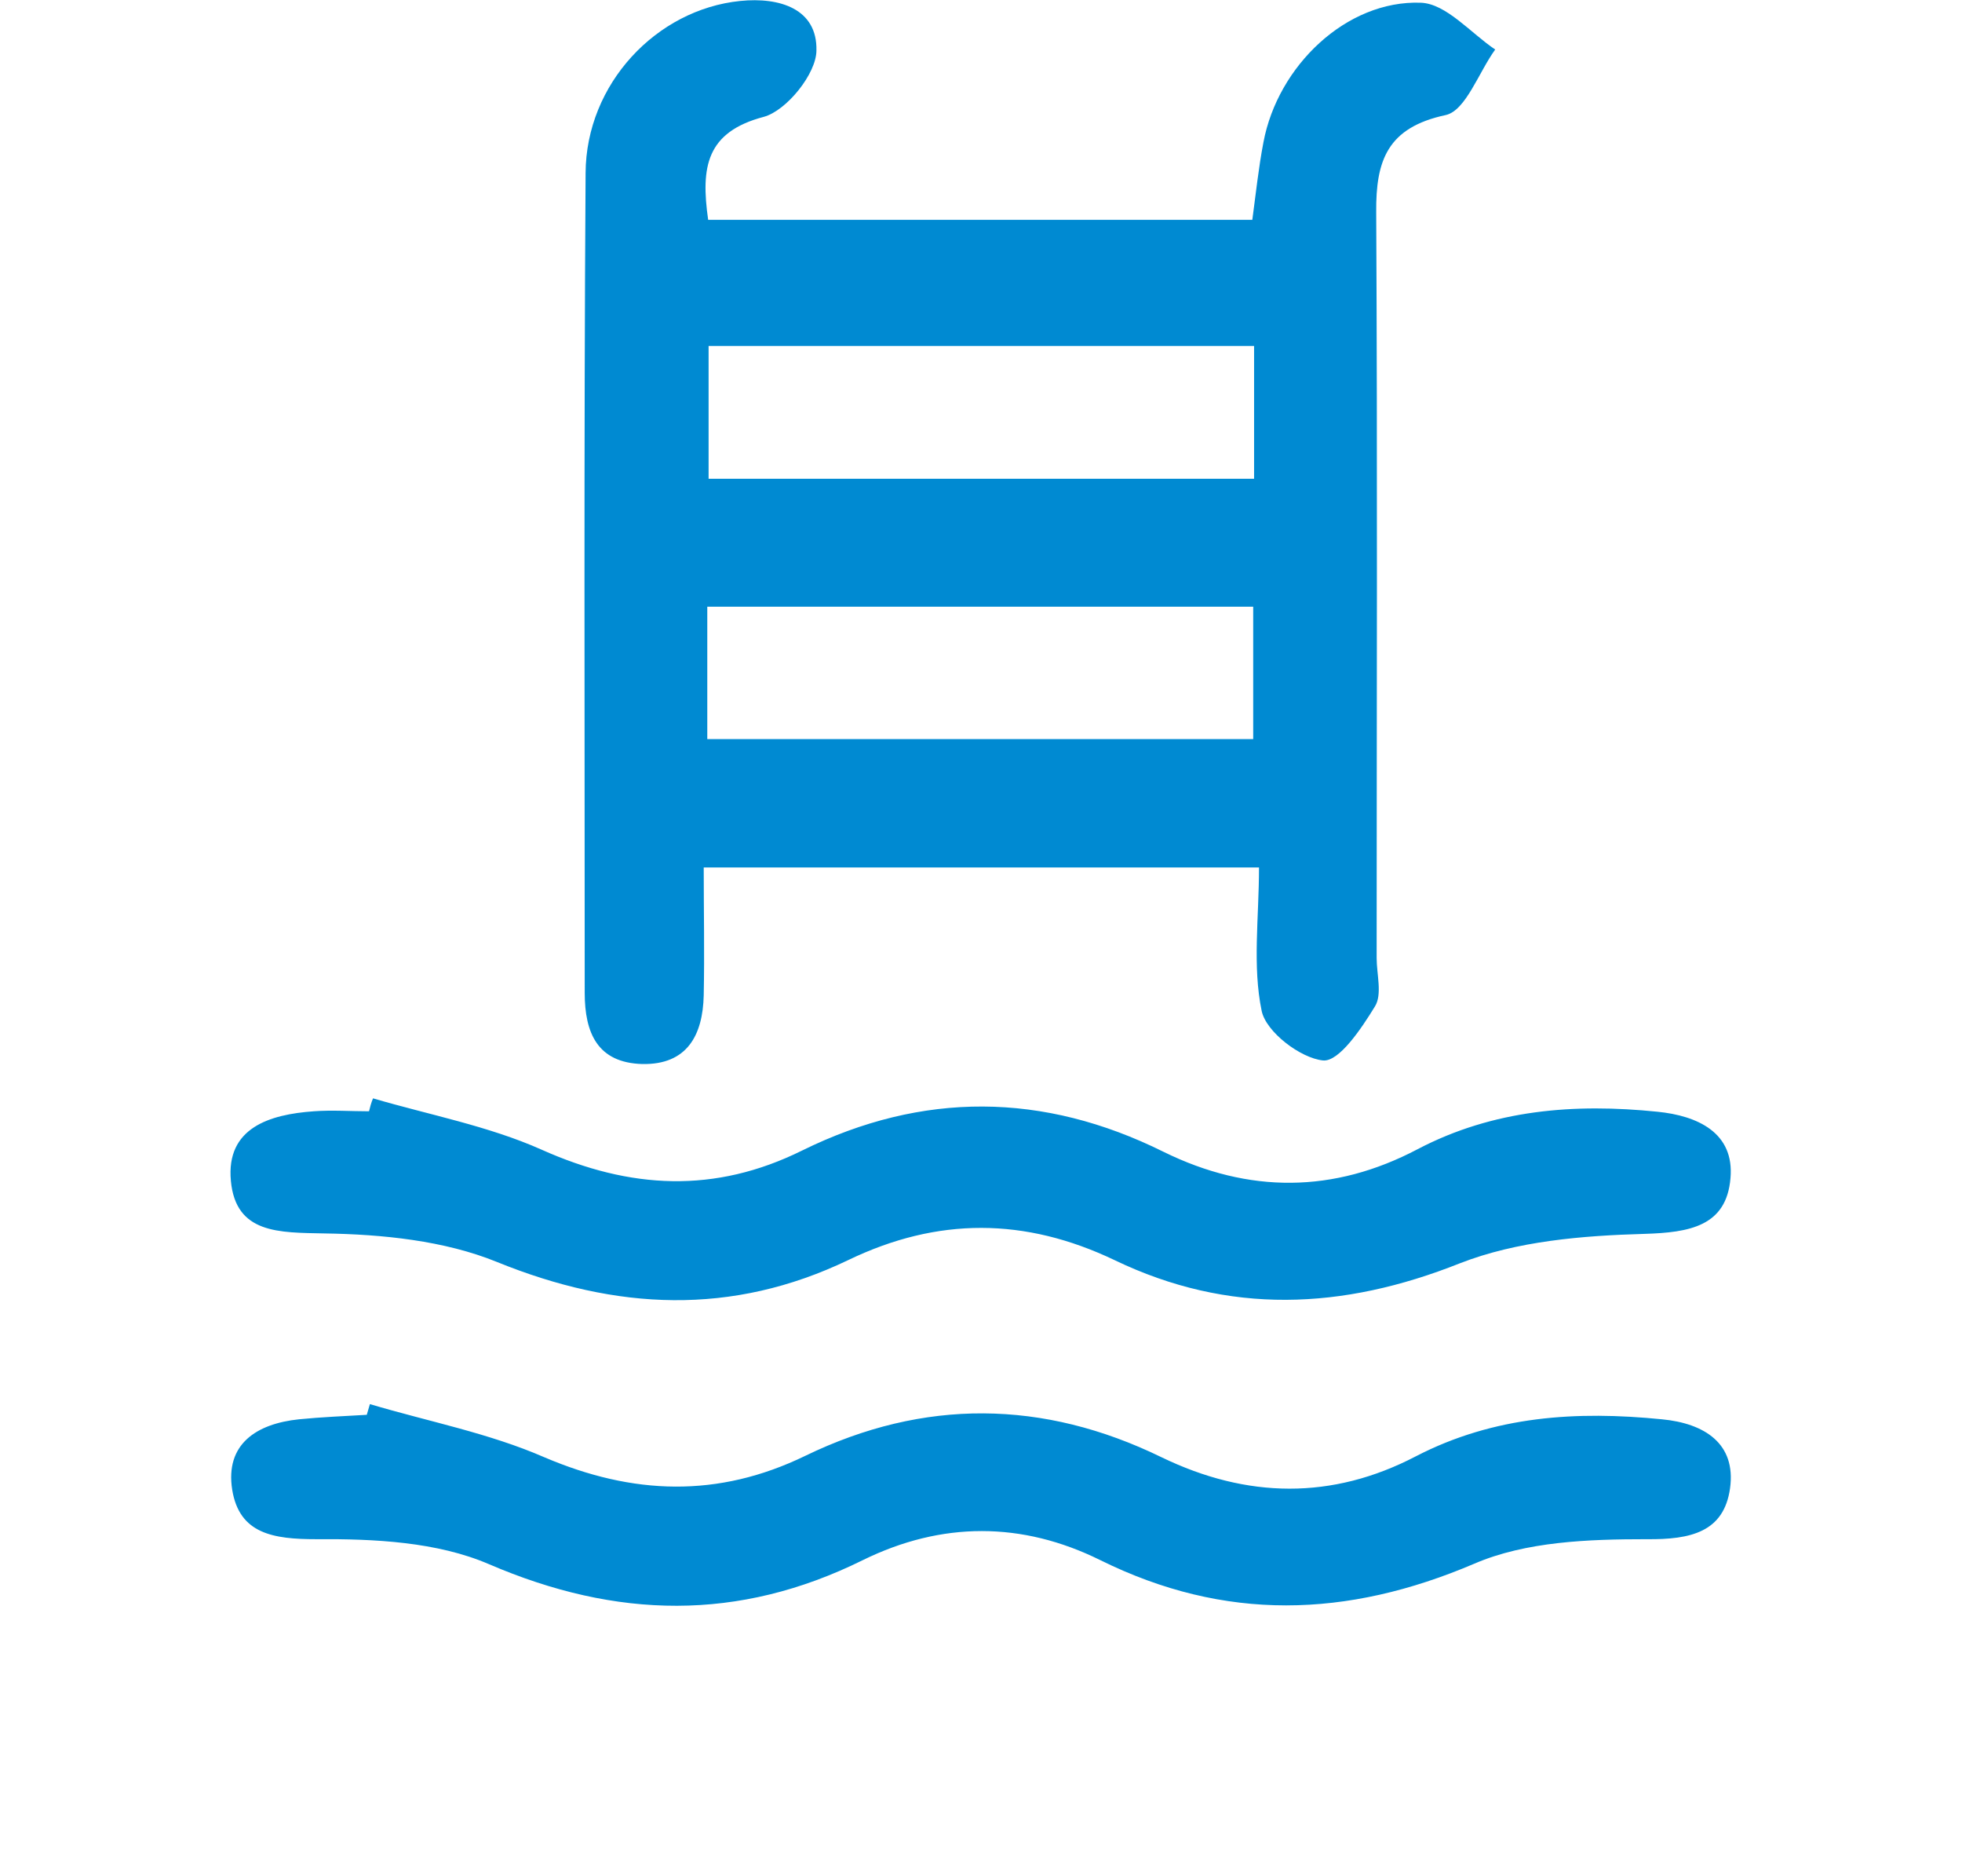
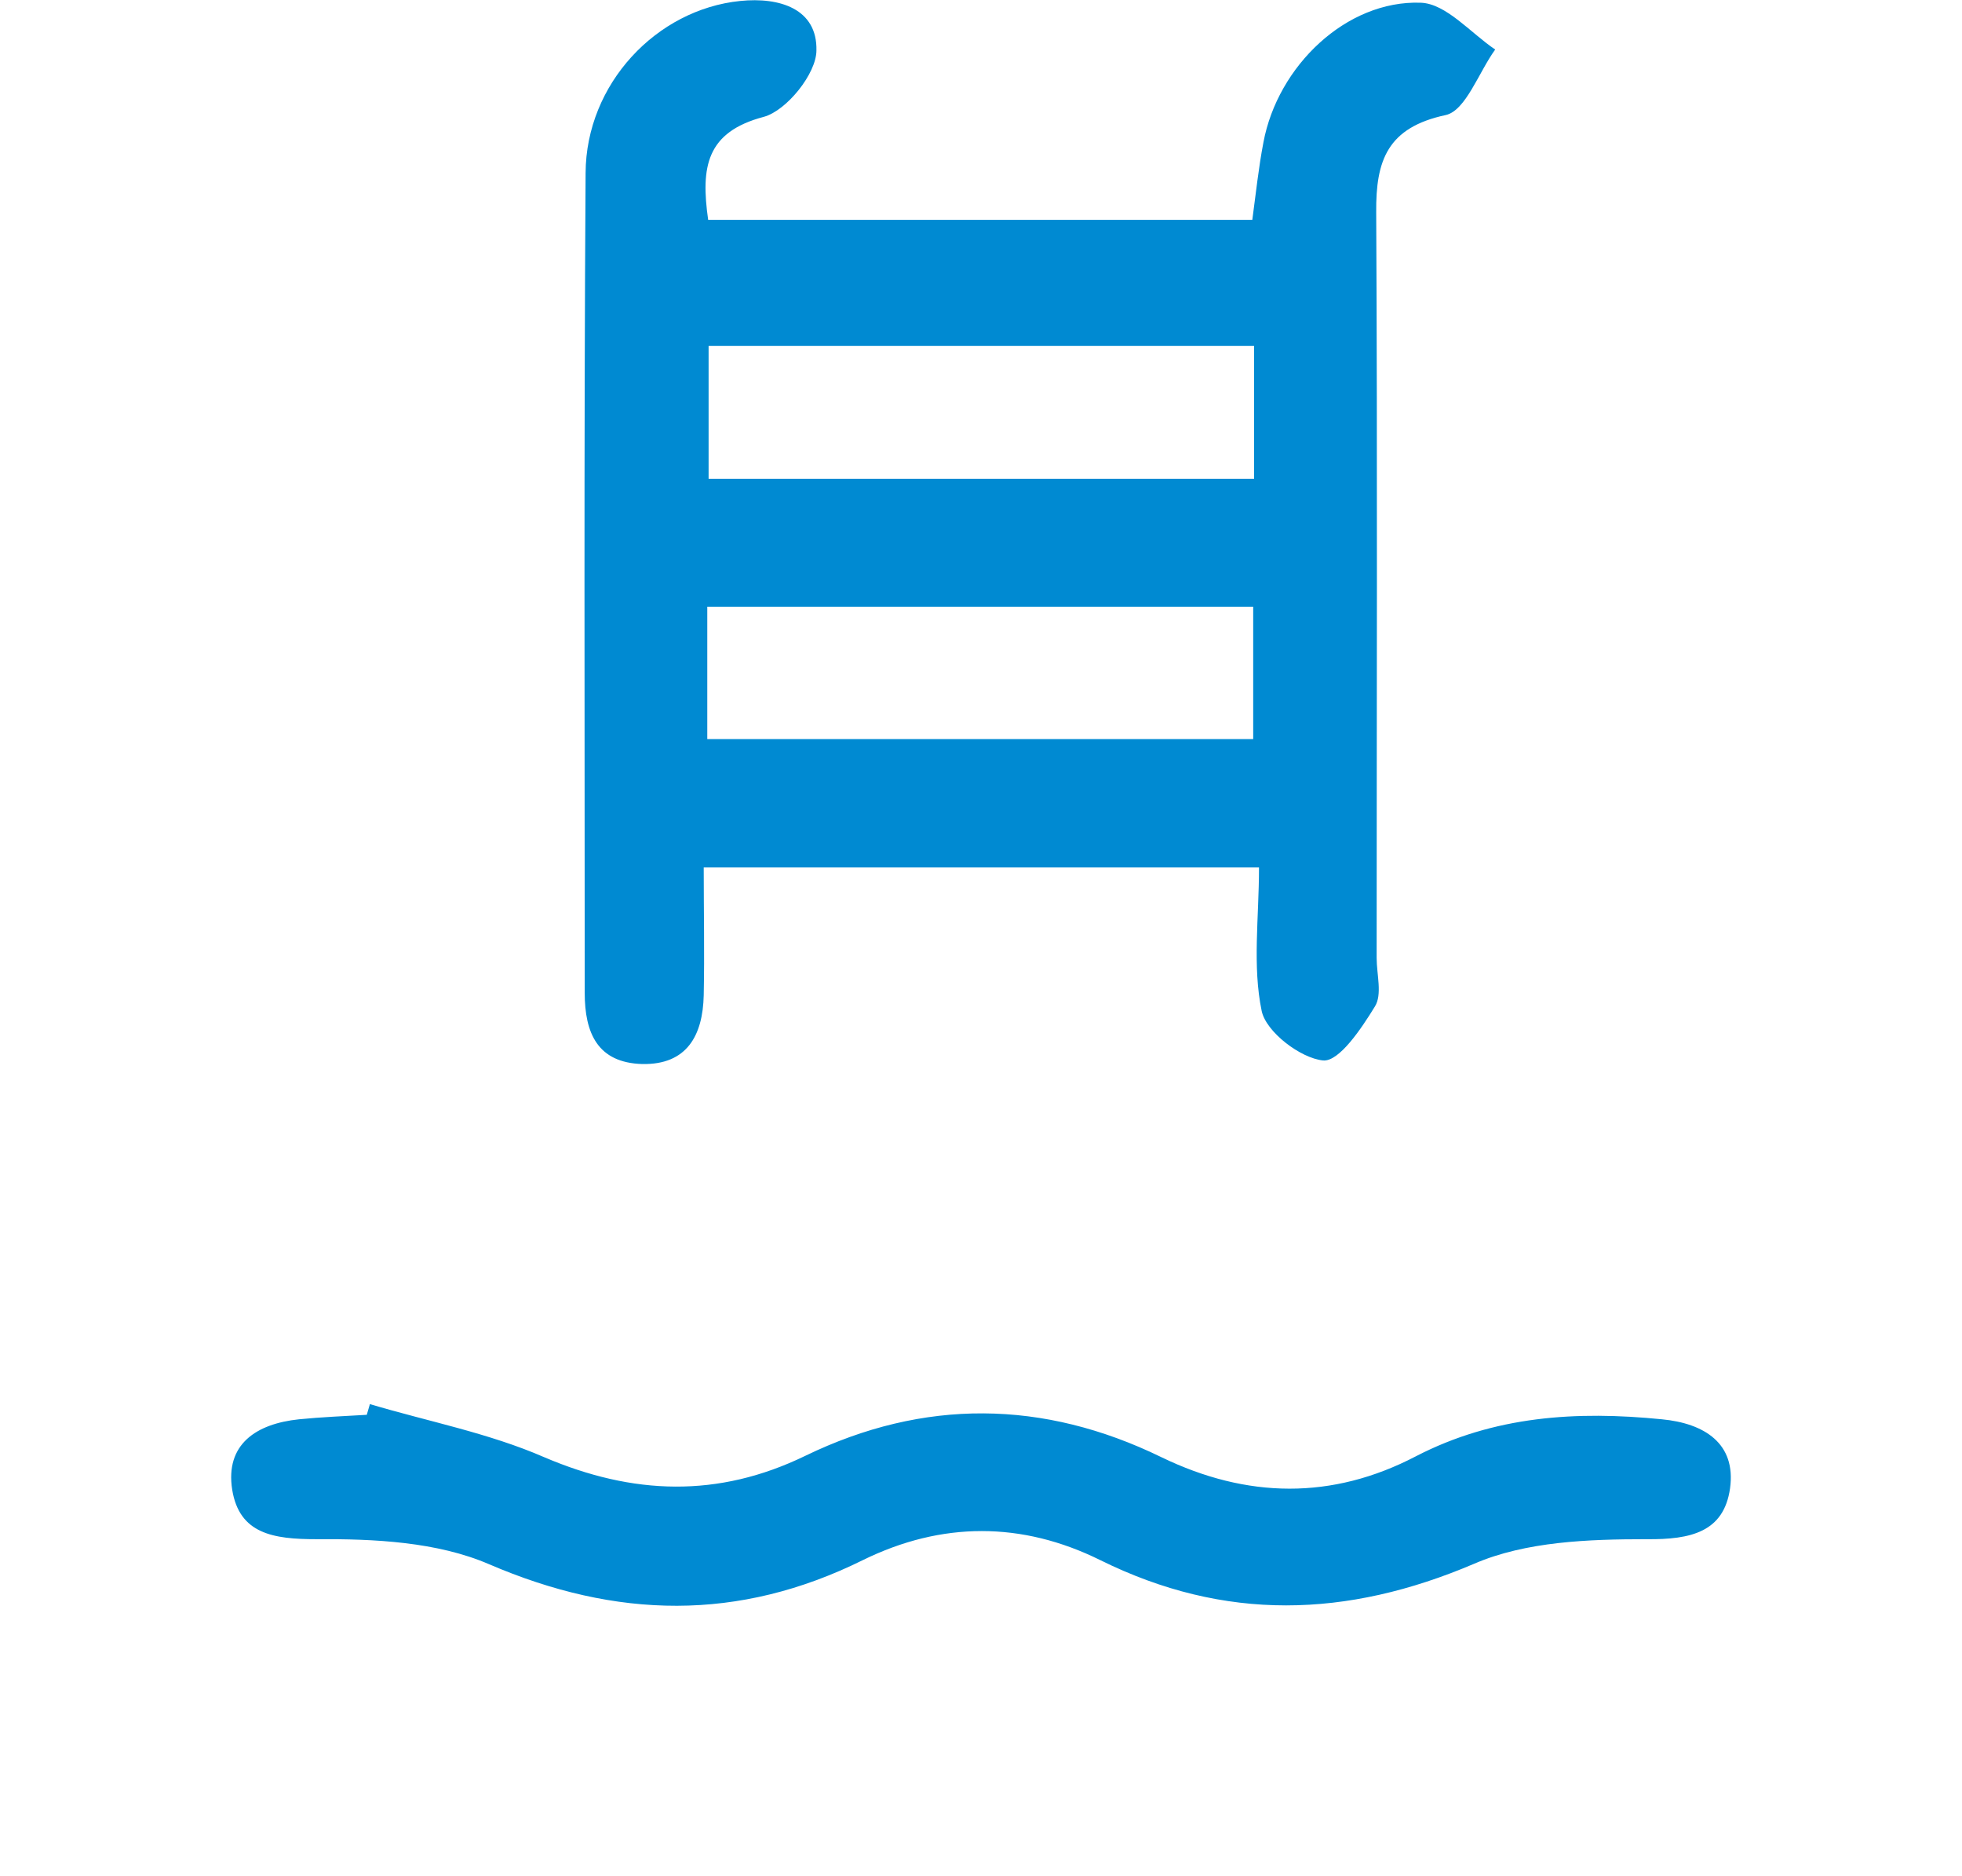
<svg xmlns="http://www.w3.org/2000/svg" viewBox="0 0 49.00 46.84" data-guides="{&quot;vertical&quot;:[],&quot;horizontal&quot;:[]}">
  <defs />
  <path fill="#008ad2" stroke="none" fill-opacity="1" stroke-width="0.5" stroke-opacity="1" id="tSvgbefbb79d15" title="Path 1" d="M17.686 5.489C22.216 5.489 26.746 5.489 31.276 5.489C31.365 4.832 31.432 4.186 31.554 3.552C31.91 1.649 33.624 0.001 35.483 0.068C36.117 0.09 36.73 0.825 37.342 1.237C36.93 1.804 36.607 2.762 36.106 2.873C34.648 3.184 34.359 4.008 34.37 5.299C34.403 11.51 34.381 17.709 34.381 23.92C34.381 24.332 34.526 24.833 34.337 25.133C34.003 25.679 33.446 26.513 33.045 26.48C32.478 26.424 31.621 25.768 31.51 25.245C31.276 24.12 31.443 22.918 31.443 21.661C26.82 21.661 22.197 21.661 17.575 21.661C17.575 22.74 17.597 23.798 17.575 24.855C17.552 25.846 17.163 26.591 16.039 26.569C14.926 26.536 14.603 25.801 14.603 24.788C14.603 17.965 14.581 11.143 14.625 4.32C14.636 2.094 16.395 0.235 18.487 0.024C19.478 -0.077 20.413 0.224 20.39 1.259C20.39 1.838 19.645 2.762 19.077 2.917C17.641 3.296 17.497 4.164 17.686 5.489ZM17.697 8.638C17.697 9.744 17.697 10.85 17.697 11.955C22.238 11.955 26.779 11.955 31.32 11.955C31.32 10.85 31.32 9.744 31.32 8.638C26.779 8.638 22.238 8.638 17.697 8.638ZM31.298 18.455C31.298 17.353 31.298 16.251 31.298 15.149C26.753 15.149 22.208 15.149 17.664 15.149C17.664 16.251 17.664 17.353 17.664 18.455C22.208 18.455 26.753 18.455 31.298 18.455Z" />
-   <path fill="#008ad2" stroke="none" fill-opacity="1" stroke-width="0.5" stroke-opacity="1" id="tSvgda657b9431" title="Path 2" d="M9.316 27.426C10.718 27.838 12.199 28.116 13.523 28.706C15.738 29.697 17.853 29.808 20.034 28.728C23.04 27.248 26.056 27.27 29.061 28.762C31.187 29.808 33.313 29.797 35.405 28.695C37.297 27.704 39.323 27.549 41.393 27.76C42.395 27.86 43.319 28.283 43.218 29.419C43.118 30.62 42.195 30.776 41.07 30.81C39.523 30.854 37.887 30.988 36.462 31.544C33.524 32.713 30.686 32.835 27.837 31.466C25.599 30.398 23.418 30.387 21.181 31.466C18.276 32.858 15.393 32.724 12.41 31.511C11.097 30.977 9.55 30.821 8.103 30.799C6.968 30.776 5.888 30.81 5.766 29.485C5.643 28.161 6.734 27.827 7.836 27.749C8.292 27.715 8.759 27.749 9.216 27.749C9.242 27.645 9.268 27.541 9.316 27.426Z" />
  <path fill="#008ad2" stroke="none" fill-opacity="1" stroke-width="0.5" stroke-opacity="1" id="tSvg14c2babc4ed" title="Path 3" d="M9.238 35.061C10.696 35.495 12.21 35.785 13.59 36.386C15.805 37.332 17.931 37.41 20.112 36.352C23.073 34.917 26.056 34.95 29.005 36.386C31.142 37.421 33.268 37.455 35.361 36.364C37.319 35.351 39.379 35.228 41.505 35.44C42.562 35.54 43.363 36.041 43.207 37.165C43.052 38.256 42.228 38.445 41.126 38.434C39.679 38.434 38.11 38.489 36.819 39.046C33.635 40.404 30.586 40.493 27.48 38.957C25.522 37.989 23.518 37.989 21.548 38.957C18.443 40.493 15.393 40.426 12.21 39.057C10.919 38.501 9.349 38.423 7.902 38.434C6.823 38.434 5.977 38.3 5.799 37.198C5.621 36.063 6.4 35.551 7.468 35.44C8.025 35.384 8.592 35.362 9.16 35.328C9.186 35.239 9.212 35.151 9.238 35.061Z" />
</svg>